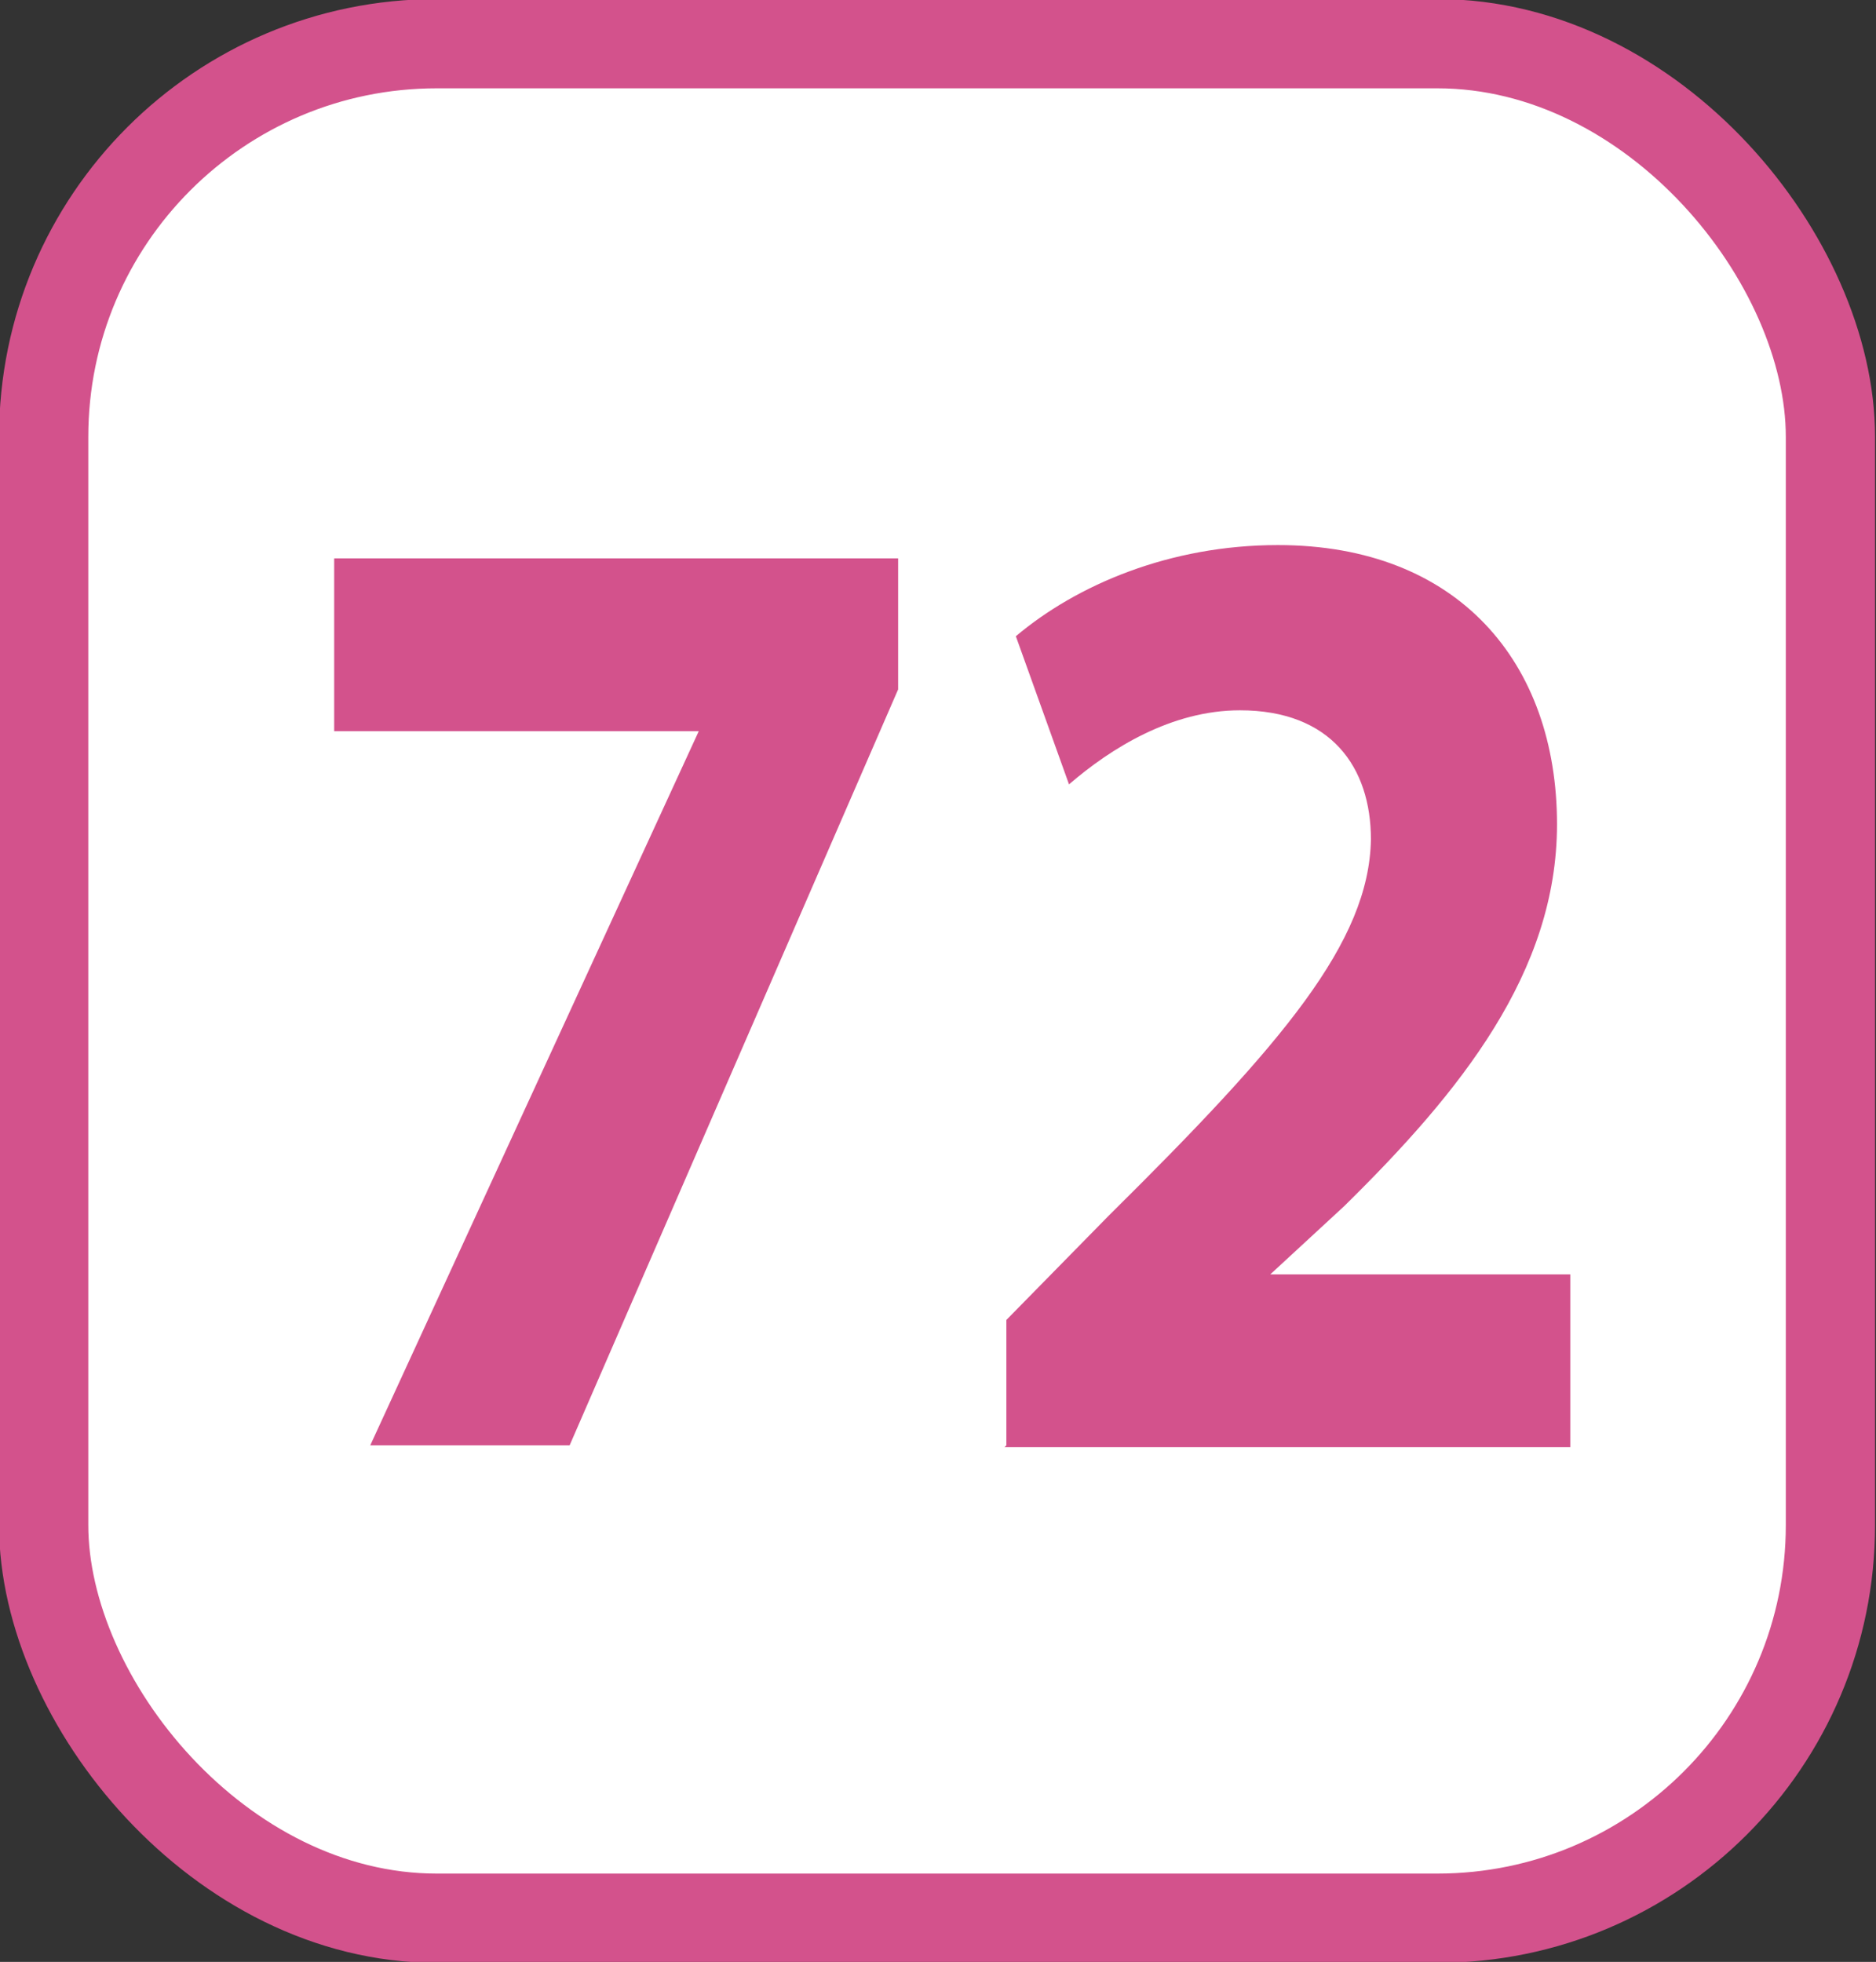
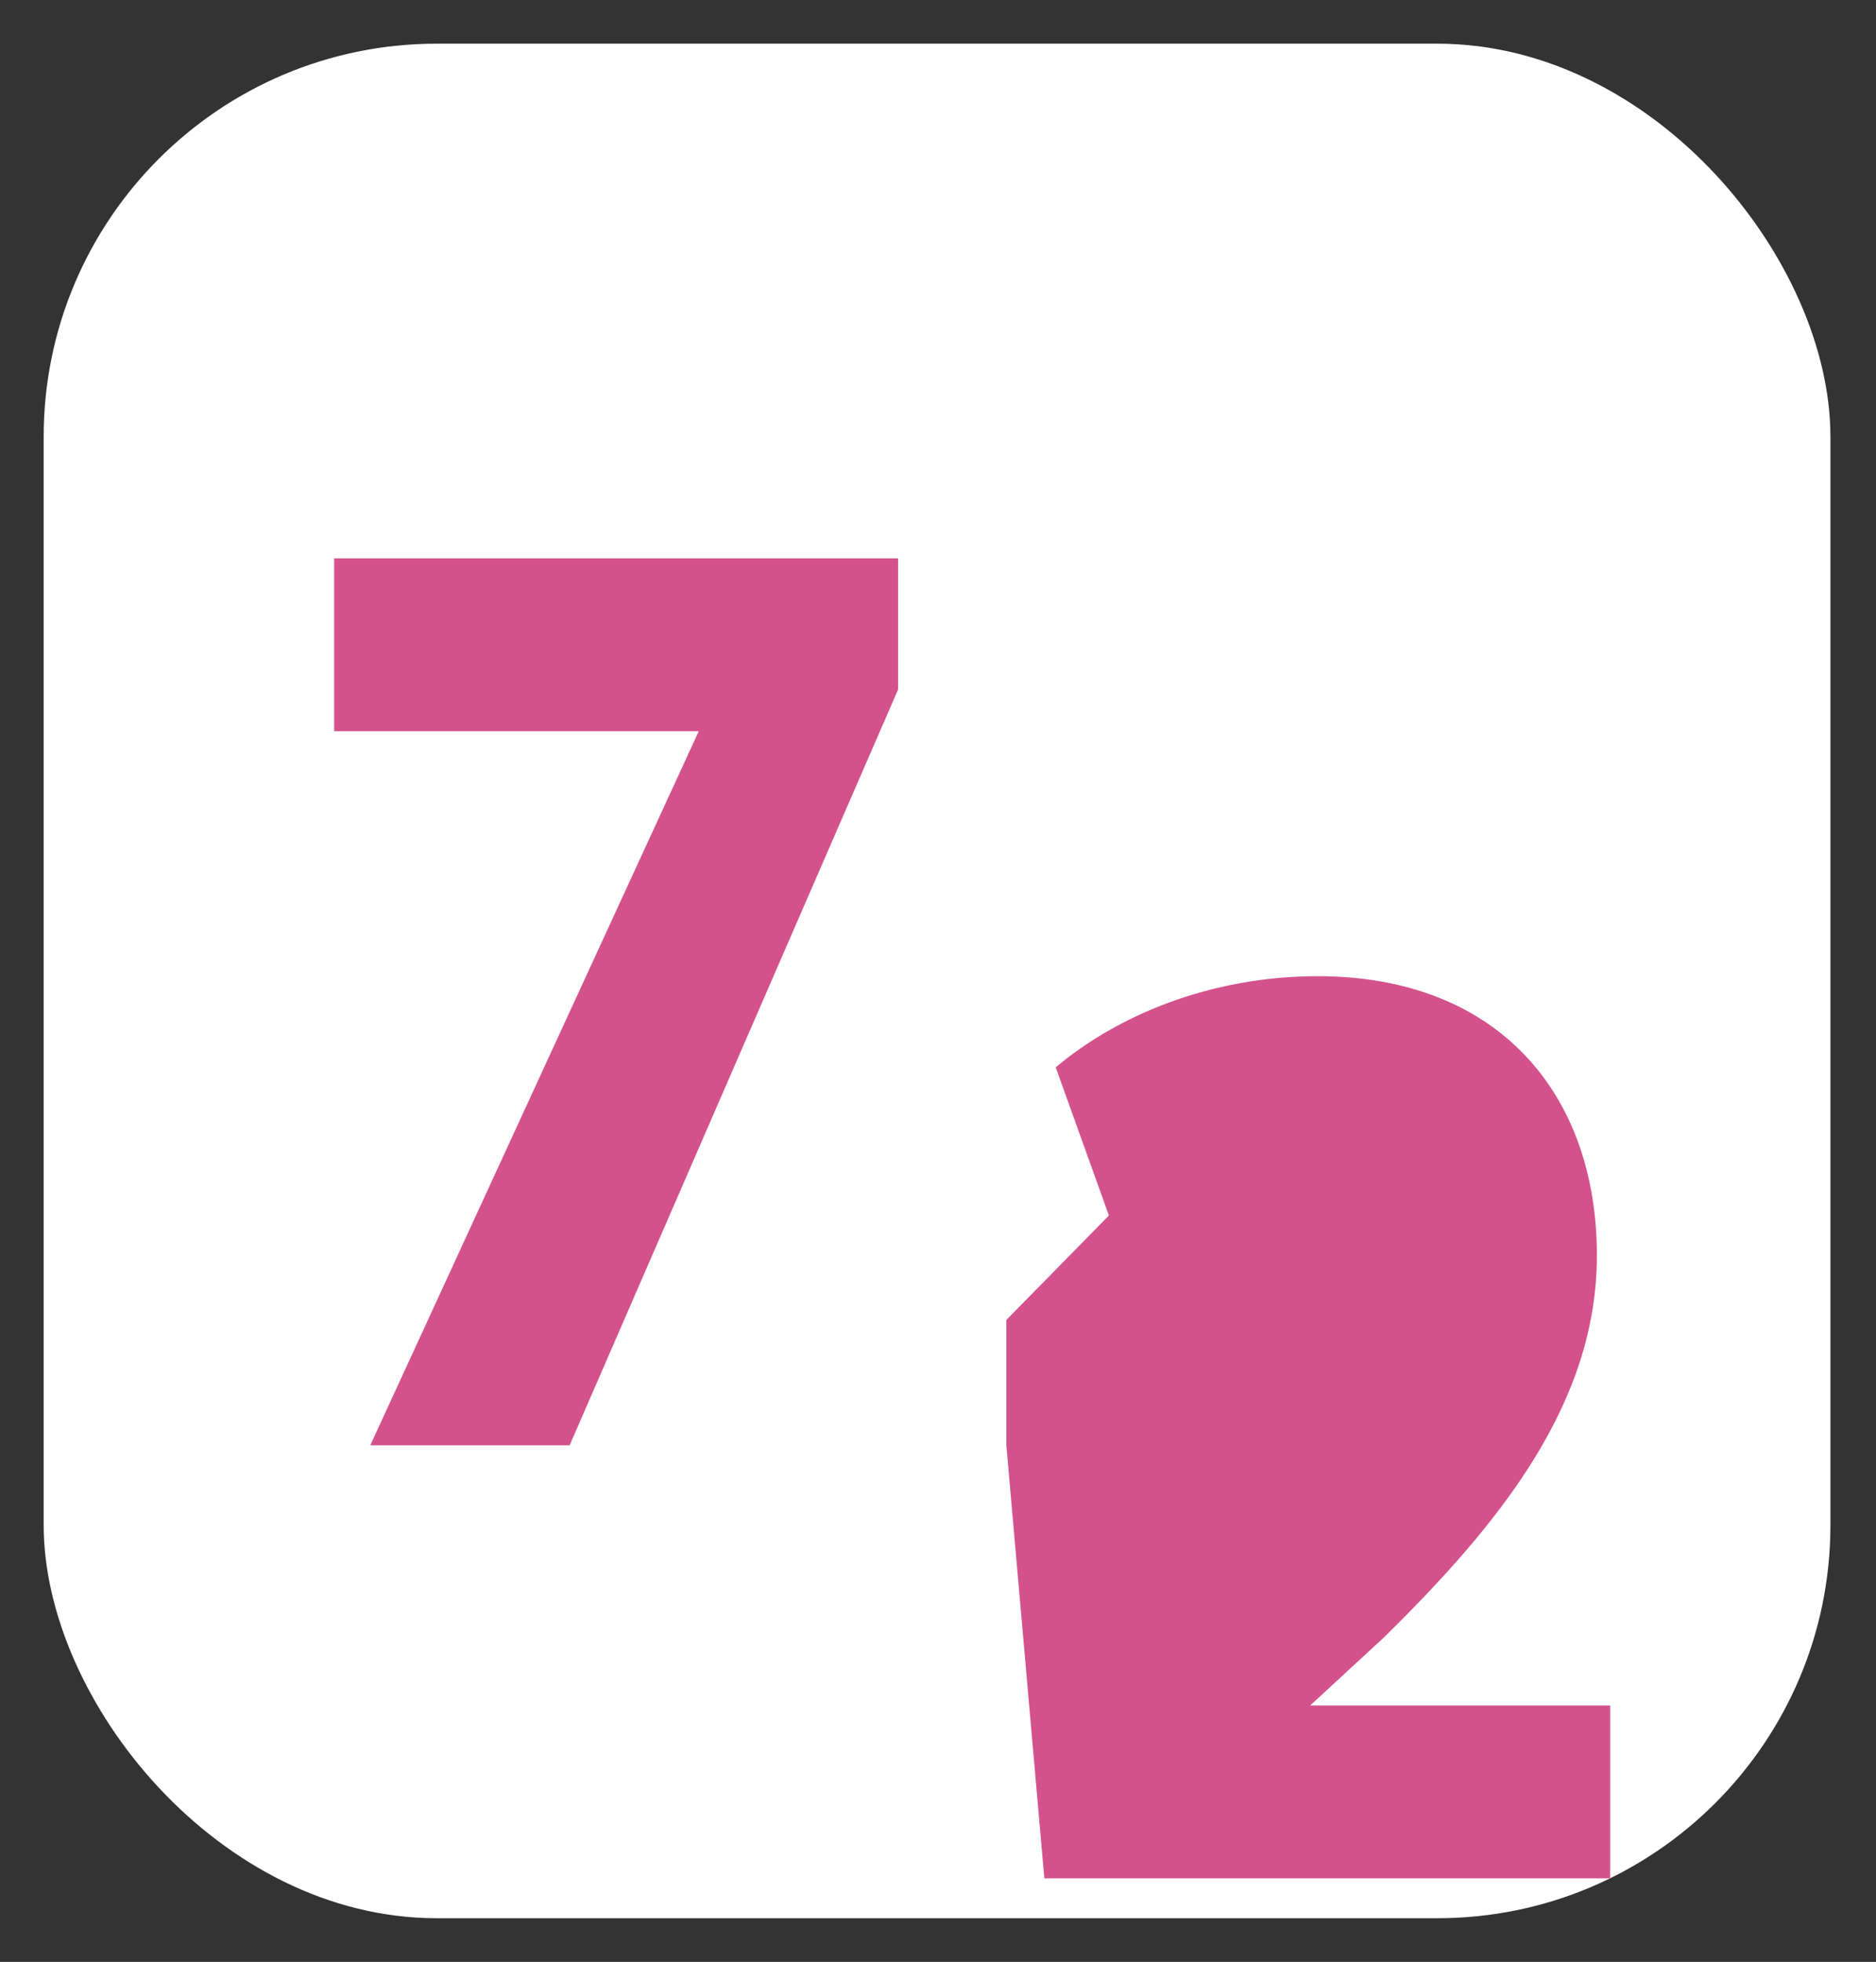
<svg xmlns="http://www.w3.org/2000/svg" id="a" viewBox="0 0 9.88 10.33">
  <rect x="0" y="0" width="9.88" height="10.33" fill="#333333" stroke="none" />
  <defs>
    <style>.b{fill:#fff;}.c{fill:#d3528c;}.d{fill:none;stroke:#d3528c;stroke-miterlimit:10;stroke-width:.47px;}</style>
  </defs>
  <g>
    <rect class="b" x=".23" y=".23" width="9.41" height="9.87" rx="2.07" ry="2.07" />
-     <rect class="d" x=".23" y=".23" width="9.41" height="9.87" rx="2.07" ry="2.07" />
  </g>
  <g>
    <path class="c" d="M4.73,2.94v.69l-1.73,3.98H1.95l1.73-3.76H1.76v-.91h2.97Z" />
-     <path class="c" d="M5.3,7.61v-.66l.54-.55c.92-.91,1.37-1.44,1.38-1.98,0-.38-.21-.68-.69-.68-.36,0-.68,.2-.9,.39l-.28-.78c.32-.27,.81-.48,1.38-.48,.95,0,1.47,.62,1.47,1.47,0,.78-.51,1.41-1.12,2.01l-.39,.36h1.58v.91h-2.98Z" />
+     <path class="c" d="M5.3,7.61v-.66l.54-.55l-.28-.78c.32-.27,.81-.48,1.38-.48,.95,0,1.47,.62,1.47,1.47,0,.78-.51,1.41-1.12,2.01l-.39,.36h1.58v.91h-2.98Z" />
  </g>
</svg>